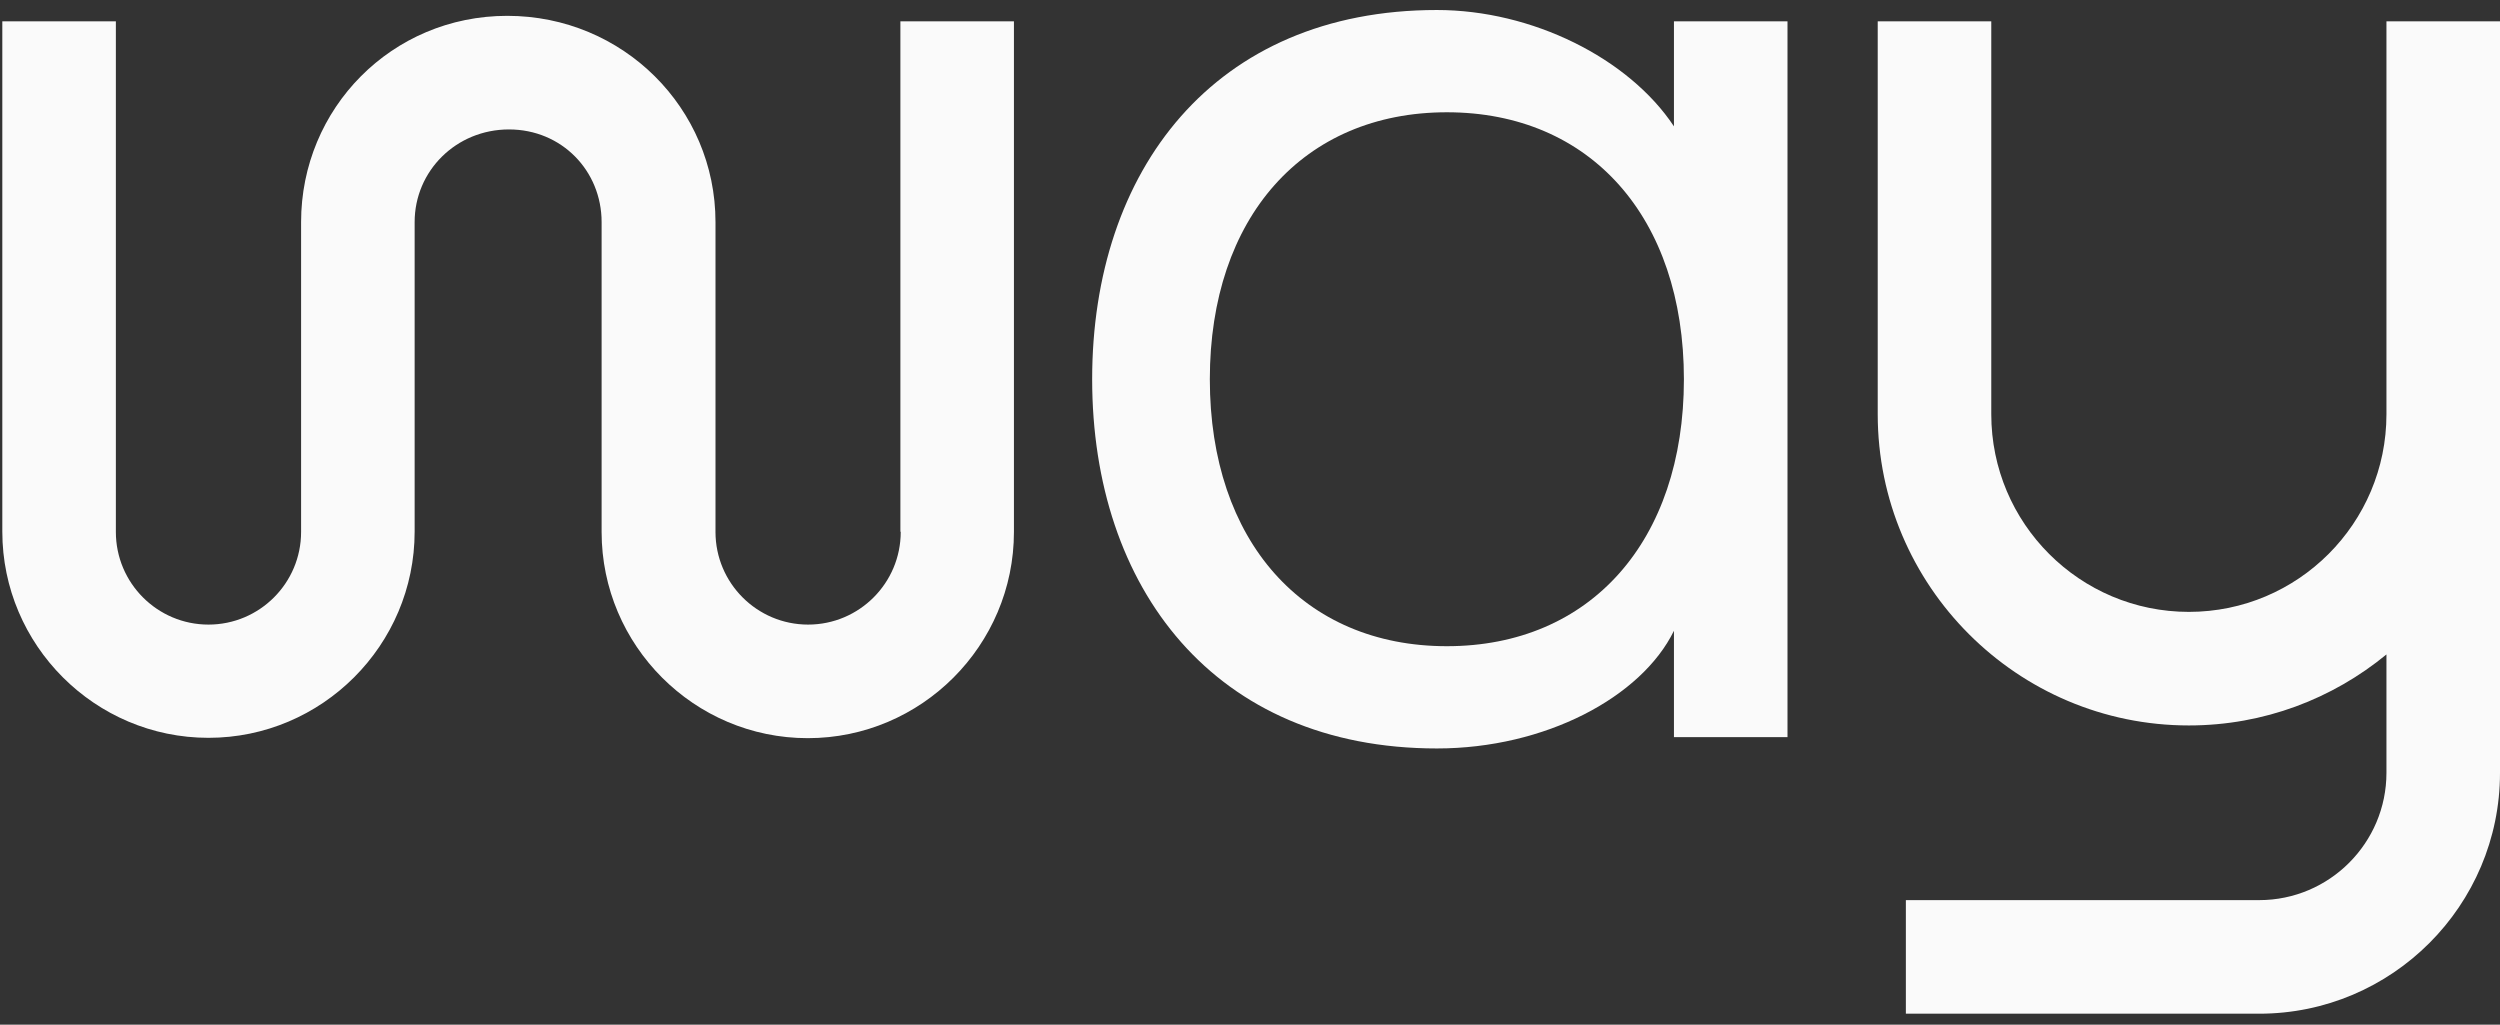
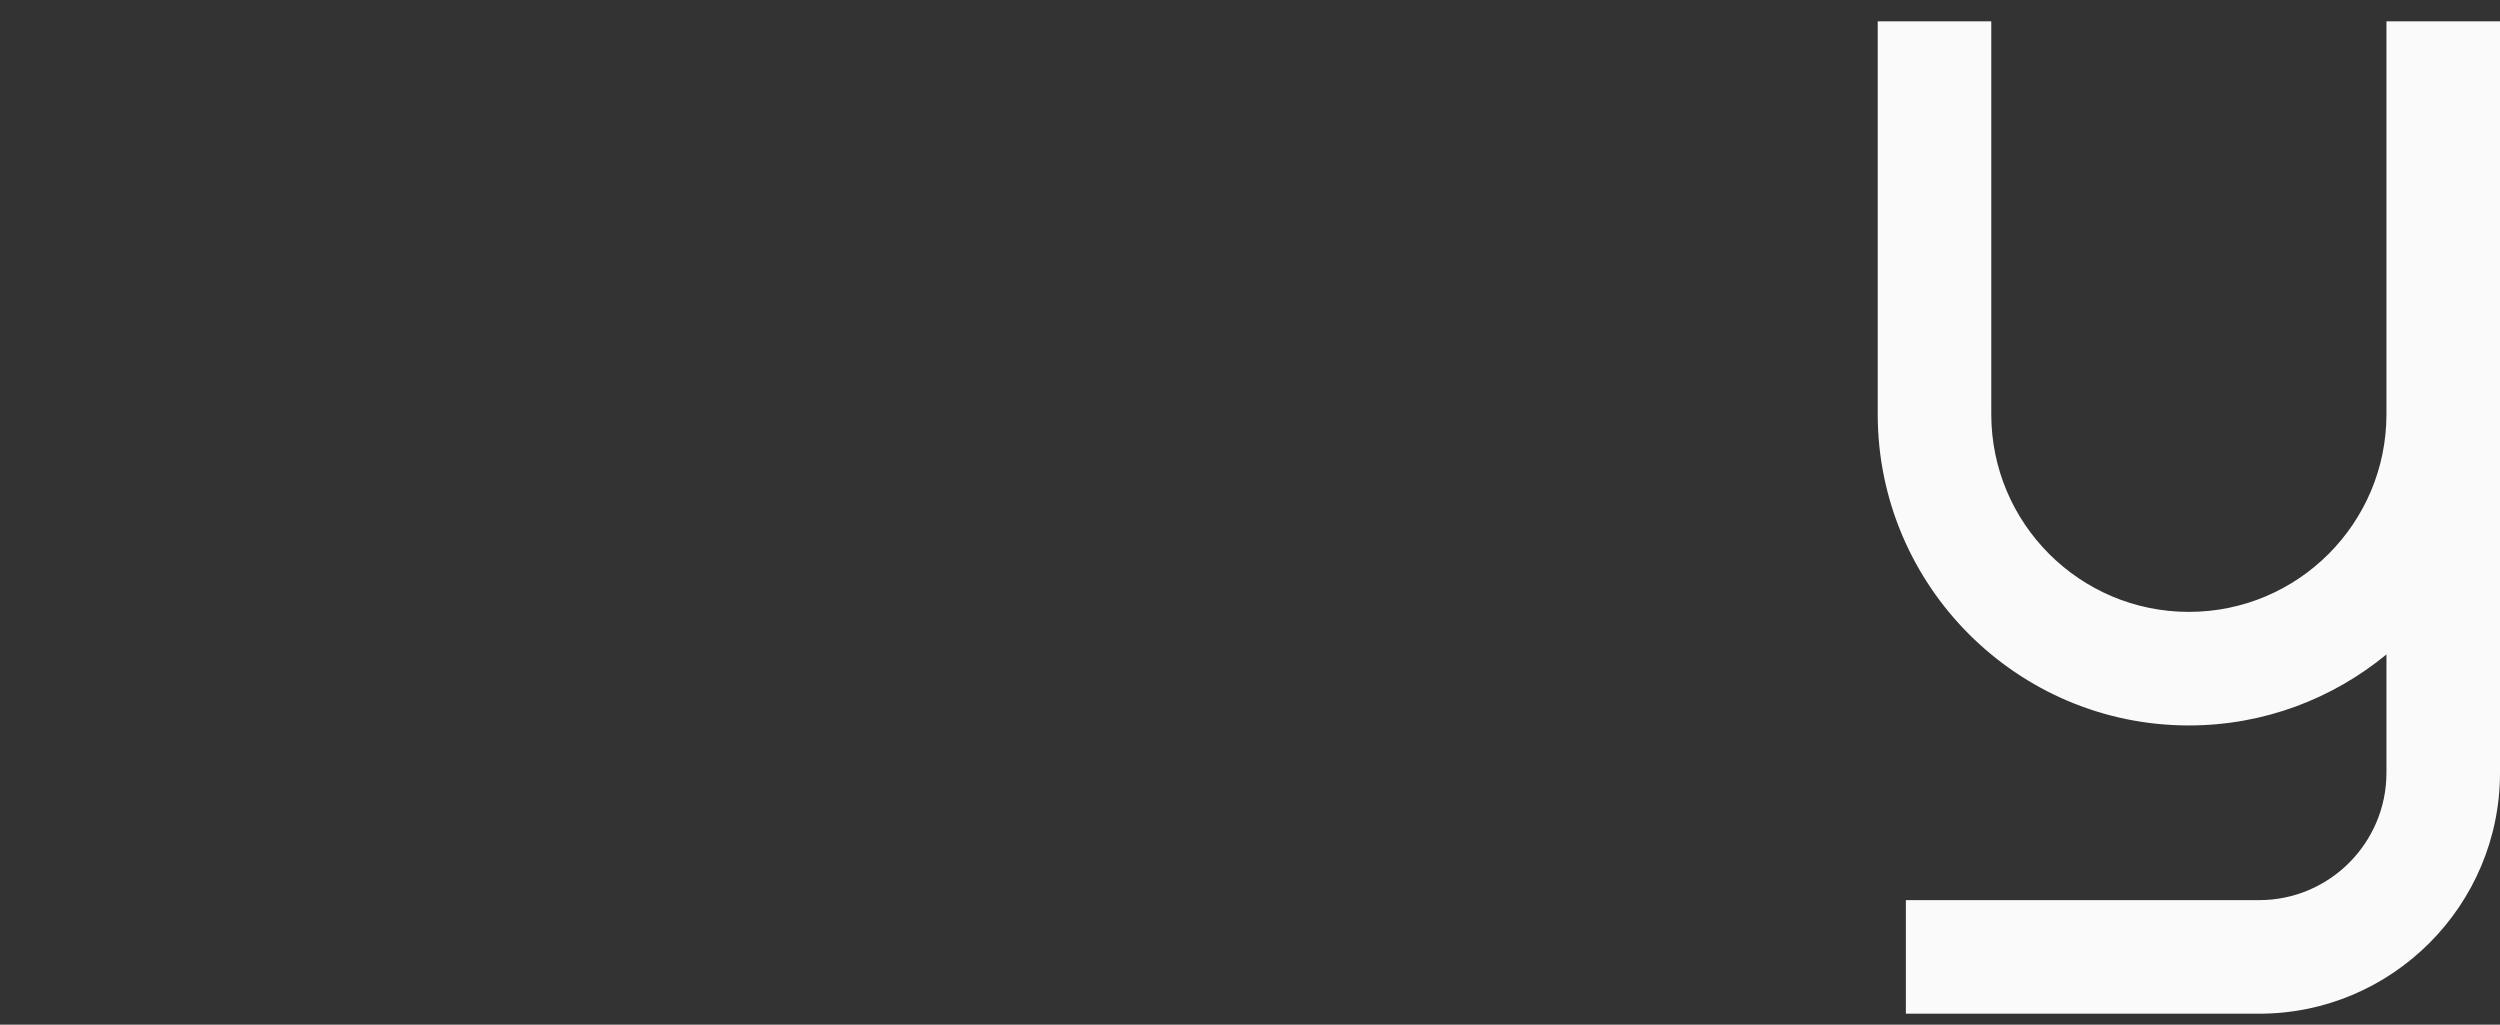
<svg xmlns="http://www.w3.org/2000/svg" width="405px" height="166px" viewBox="0 0 405 166" version="1.1">
  <rect x="0" y="0" width="405" height="166" fill="#333333" stroke="none" />
  <g id="surface1">
-     <path style=" stroke:none;fill-rule:nonzero;fill:rgb(98.039%,98.039%,98.039%);fill-opacity:1;" d="M 271.18 20.469 C 263.844 9.406 248.176 1.621 232.781 1.621 C 196.656 1.621 176.93 27.637 176.93 61.438 C 176.93 95.234 196.715 121.25 232.781 121.25 C 250.285 121.25 265.902 112.965 271.18 102.184 L 271.18 119.414 L 289.574 119.414 L 289.574 3.457 L 271.18 3.457 Z M 234.391 104.684 C 211.164 104.684 195.992 87.676 195.992 61.438 C 195.992 35.199 211.164 18.188 234.391 18.188 C 257.621 18.188 272.793 35.199 272.793 61.438 C 272.793 87.676 257.621 104.684 234.391 104.684 Z M 234.391 104.684 " />
-     <path style=" stroke:none;fill-rule:nonzero;fill:rgb(98.039%,98.039%,98.039%);fill-opacity:1;" d="M 145.918 86.172 C 145.918 94.457 139.195 101.184 130.914 101.184 C 122.637 101.184 115.91 94.457 115.91 86.172 L 115.91 35.977 C 115.91 17.52 100.906 2.566 82.18 2.566 C 63.449 2.566 48.777 17.574 48.777 35.977 L 48.777 86.172 C 48.777 94.457 42.055 101.184 33.773 101.184 C 25.492 101.184 18.77 94.457 18.77 86.172 L 18.77 3.457 L 0.375 3.457 L 0.375 86.117 C 0.375 104.516 15.379 119.527 33.773 119.527 C 52.168 119.527 67.172 104.516 67.172 86.117 L 67.172 35.977 C 67.172 27.691 73.898 20.969 82.457 20.969 C 91.016 20.969 97.461 27.691 97.461 35.977 L 97.461 86.172 C 97.461 104.574 112.465 119.582 130.859 119.582 C 149.254 119.582 164.258 104.574 164.258 86.172 L 164.258 3.457 L 145.863 3.457 L 145.863 86.117 Z M 145.918 86.172 " />
    <path style=" stroke:none;fill-rule:nonzero;fill:rgb(98.039%,98.039%,98.039%);fill-opacity:1;" d="M 386.605 3.457 L 386.605 67.105 C 386.605 84.785 372.27 99.125 354.598 99.125 C 336.926 99.125 322.586 84.785 322.586 67.105 L 322.586 3.457 L 304.191 3.457 L 304.191 67.105 C 304.191 94.902 326.809 117.523 354.598 117.523 C 366.766 117.523 377.879 113.188 386.605 106.02 L 386.605 125.195 C 386.605 136.535 377.383 145.82 365.988 145.82 L 308.75 145.82 L 308.75 164.219 L 365.988 164.219 C 387.492 164.219 405 146.711 405 125.195 L 405 3.457 Z M 386.605 3.457 " />
  </g>
</svg>